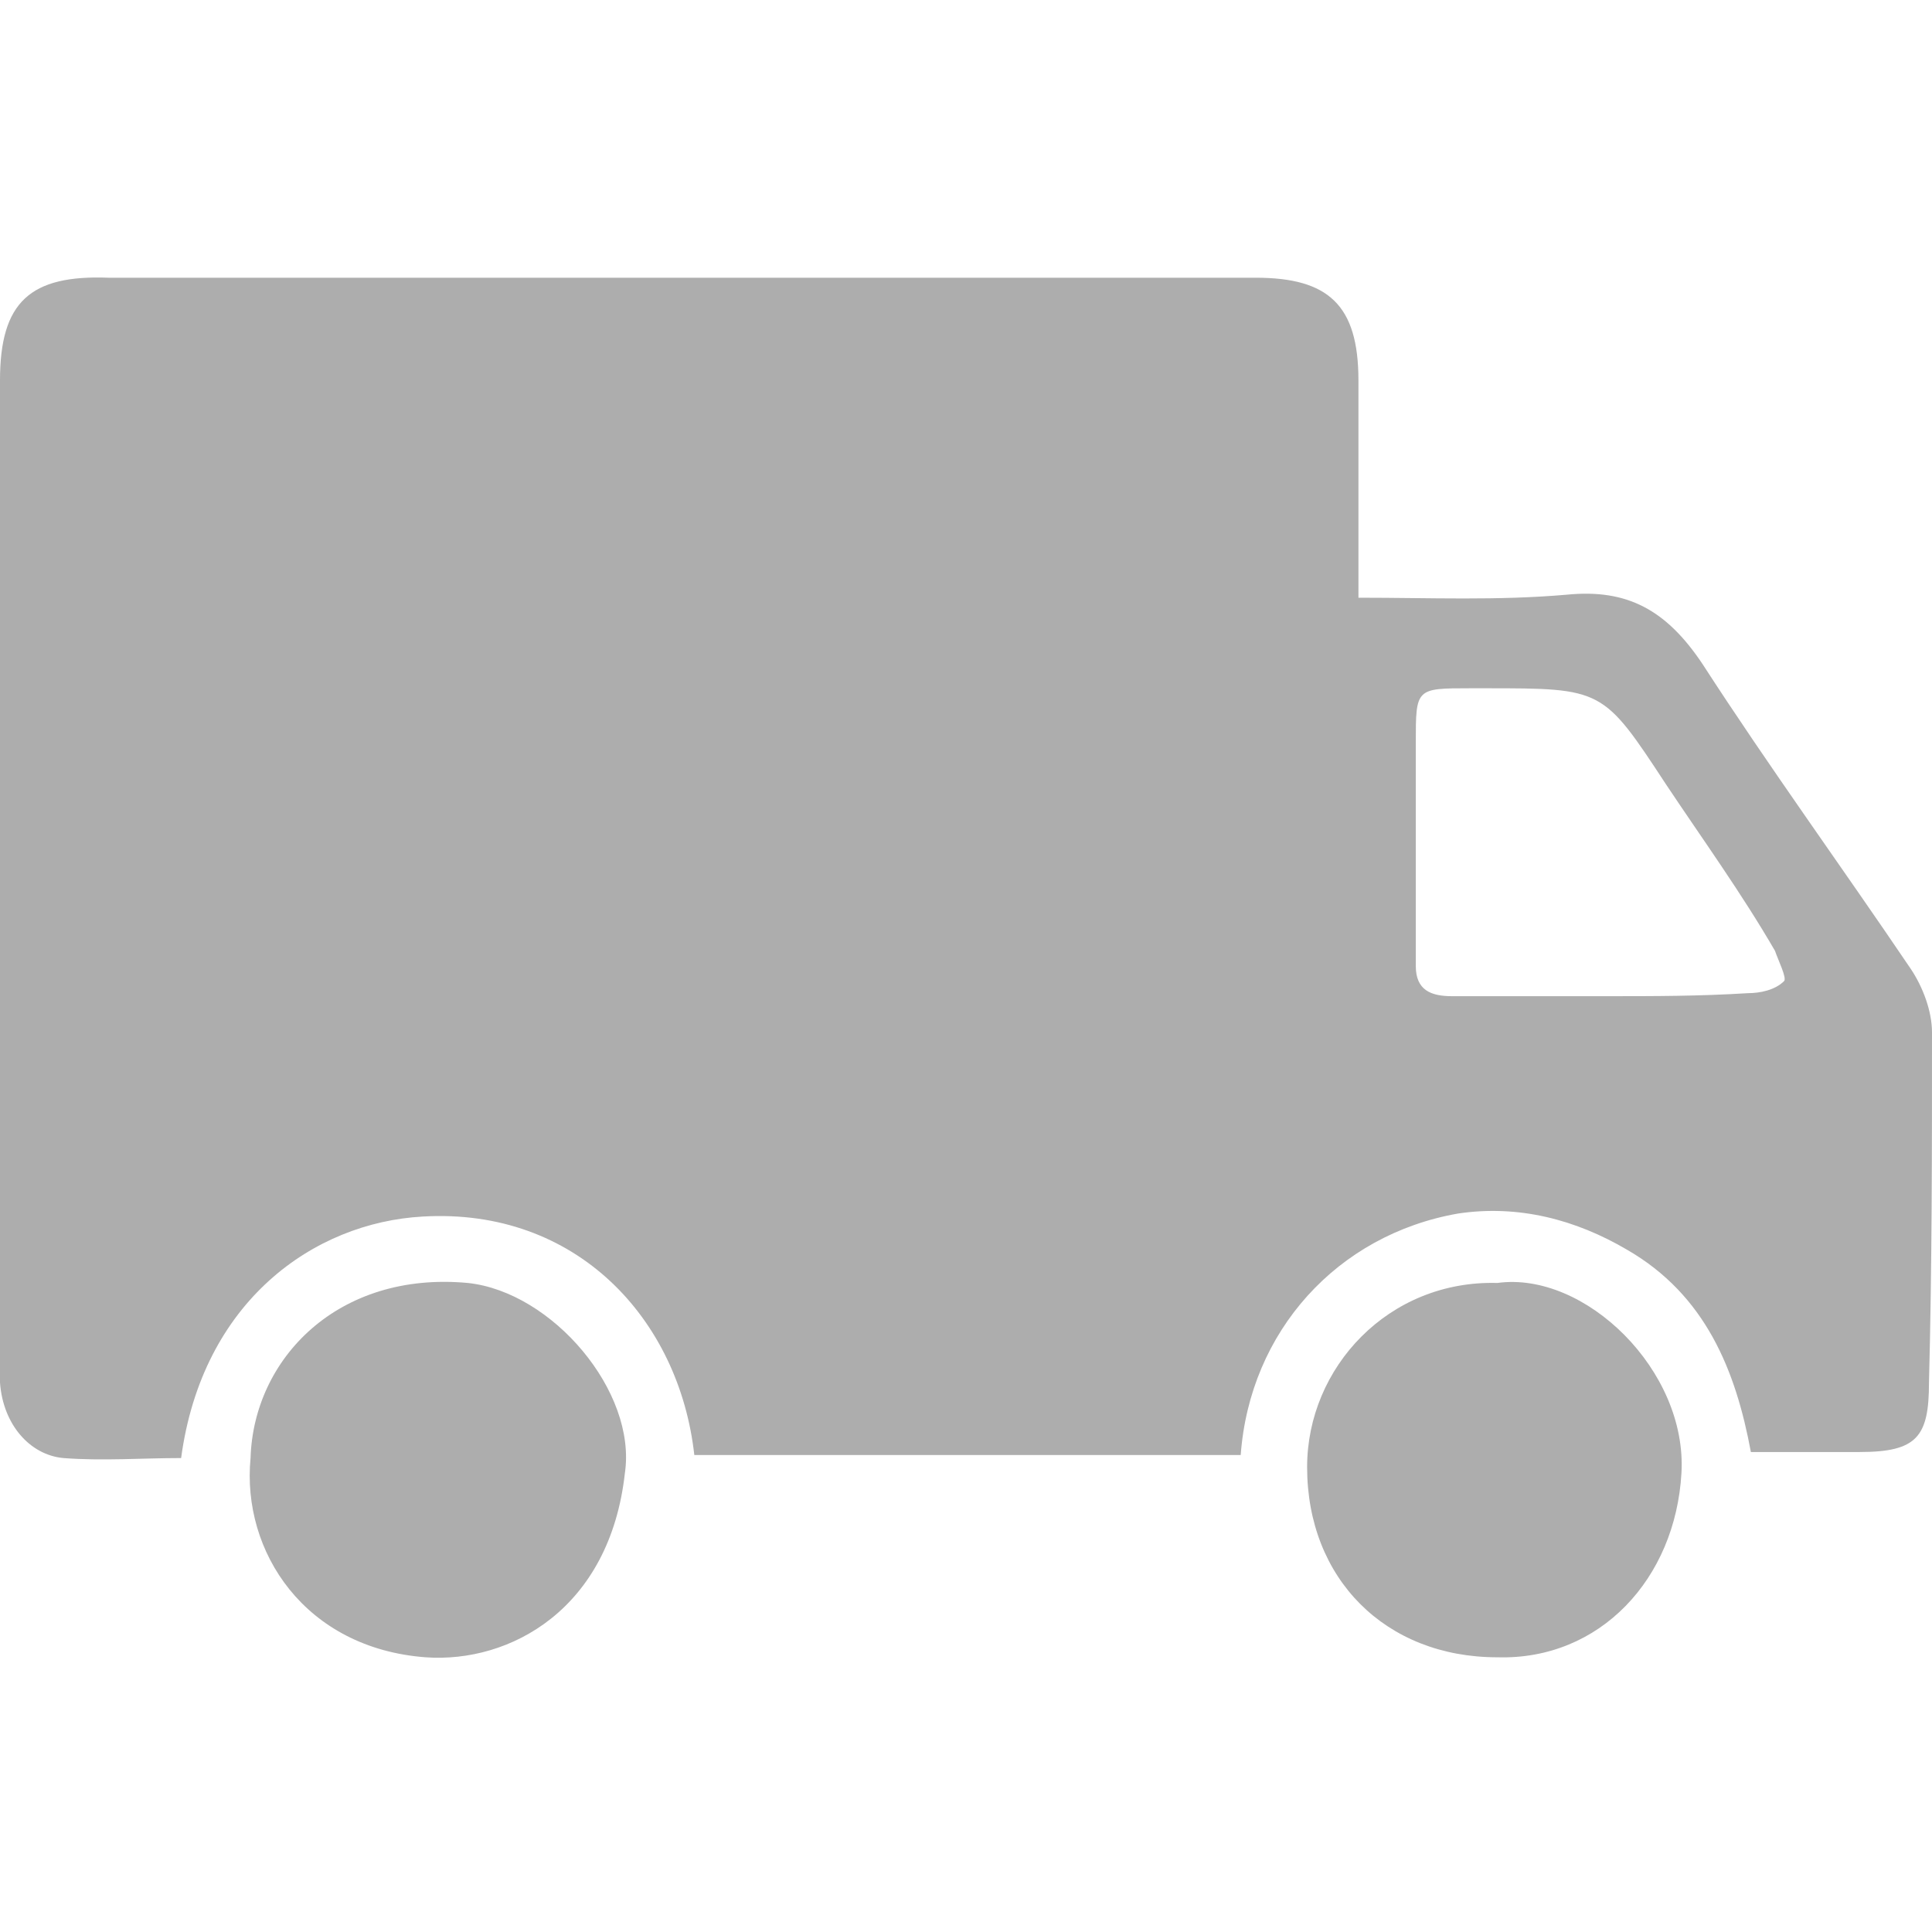
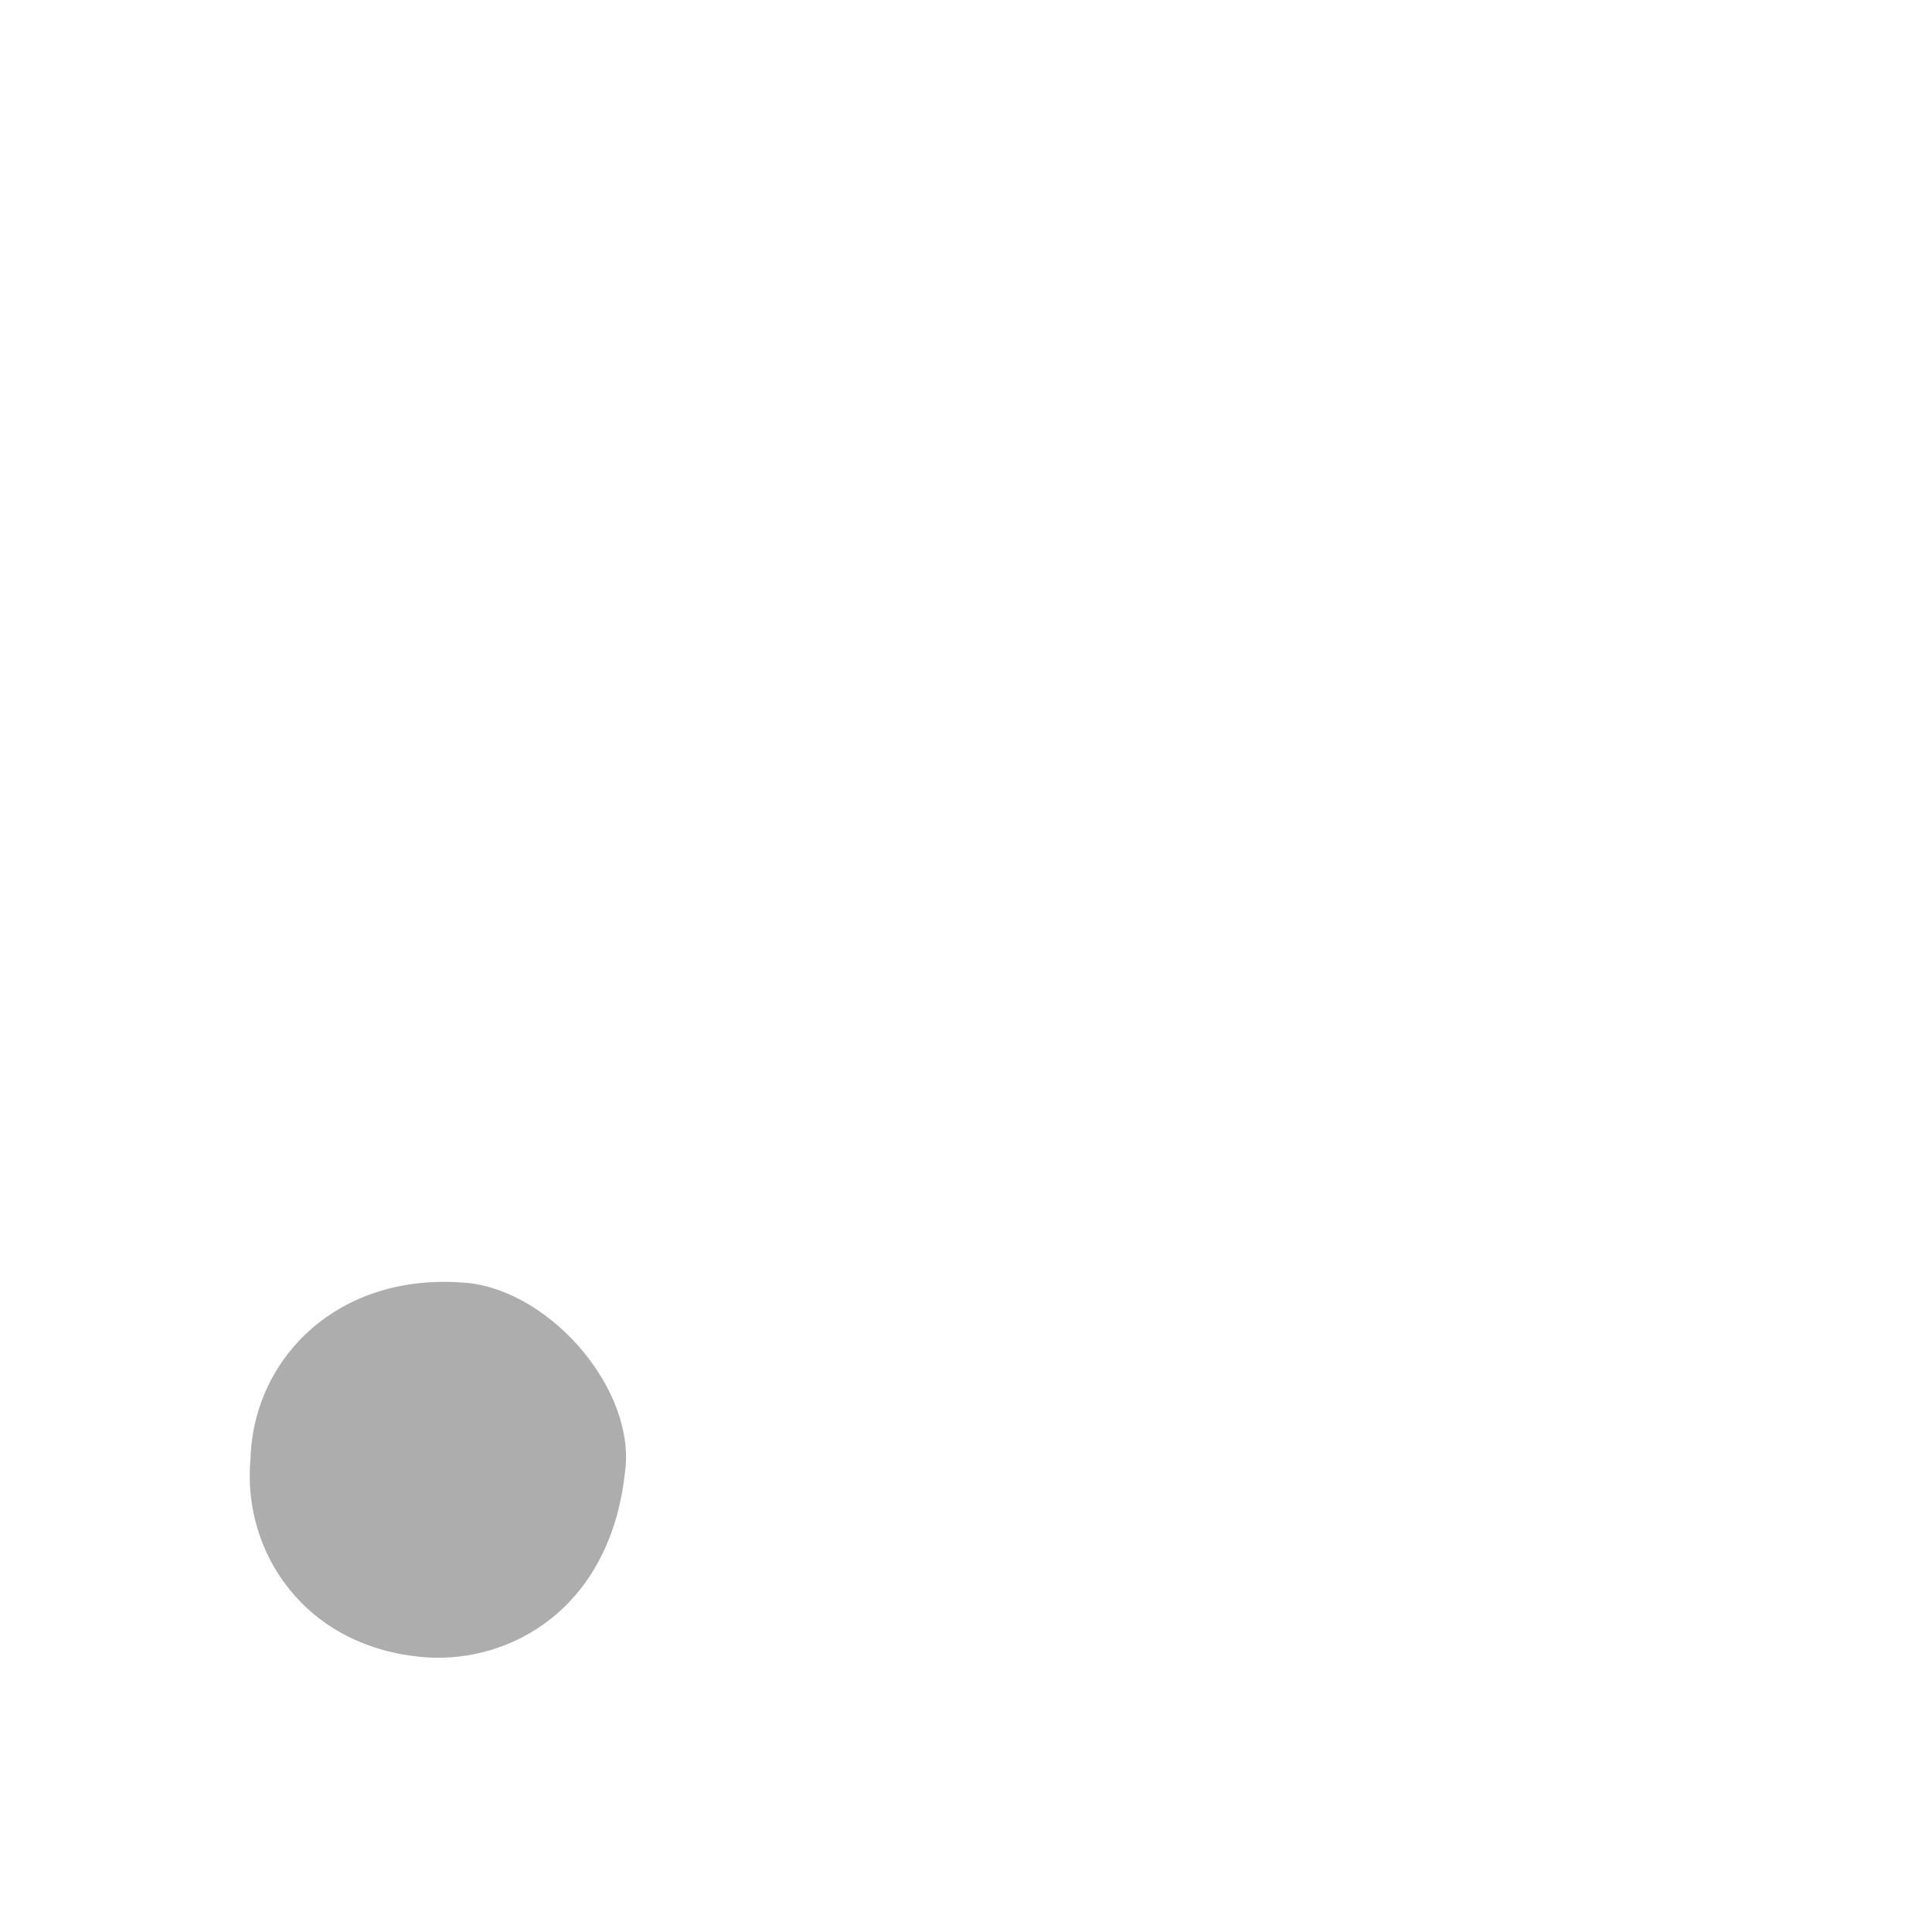
<svg xmlns="http://www.w3.org/2000/svg" version="1.1" x="0" y="0" xml:space="preserve" viewBox="0 0 64 64" fill="#adadad">
-   <path d="M15.5 42.5c-4.3-.4-7.1 2.5-7.2 5.8-.3 3.1 1.8 6.3 5.8 6.6 2.8.2 6.1-1.6 6.6-6.1.4-2.7-2.4-6-5.2-6.3zM49.6 42.5c-3.6-.1-6.3 2.8-6.3 6.1 0 3.7 2.6 6.3 6.3 6.3 3.4.1 5.9-2.6 6.1-6.1.2-3.4-3.2-6.7-6.1-6.3z" />
-   <path d="M64 34.2c0-.7-.3-1.5-.7-2.1-2.3-3.4-4.7-6.7-6.9-10.1-1.2-1.8-2.5-2.5-4.5-2.3-2.3.2-4.5.1-6.9.1v-7.2c0-2.5-1-3.4-3.4-3.4h-38C1 9.1 0 10 0 12.6V45.8c.1 1.4 1 2.4 2.1 2.5 1.3.1 2.6 0 3.9 0 .7-5.2 4.4-7.8 8-8 5.1-.3 8.5 3.4 9 7.9h18.1c.3-4.1 3.2-7.3 7.2-8 2-.3 3.9.2 5.6 1.2 2.6 1.5 3.6 4 4.1 6.7h3.6c1.9 0 2.3-.5 2.3-2.3.1-3.8.1-7.7.1-11.6zm-4.9-1.7c-.3.3-.8.4-1.2.4-1.6.1-3.1.1-4.7.1h-5.1c-.7 0-1.2-.2-1.2-1v-7.4c0-1.8 0-1.8 1.8-1.8h.5c3.9 0 3.9 0 6 3.2 1.2 1.8 2.5 3.6 3.6 5.5.1.3.4.9.3 1z" />
+   <path d="M15.5 42.5c-4.3-.4-7.1 2.5-7.2 5.8-.3 3.1 1.8 6.3 5.8 6.6 2.8.2 6.1-1.6 6.6-6.1.4-2.7-2.4-6-5.2-6.3zM49.6 42.5z" />
</svg>